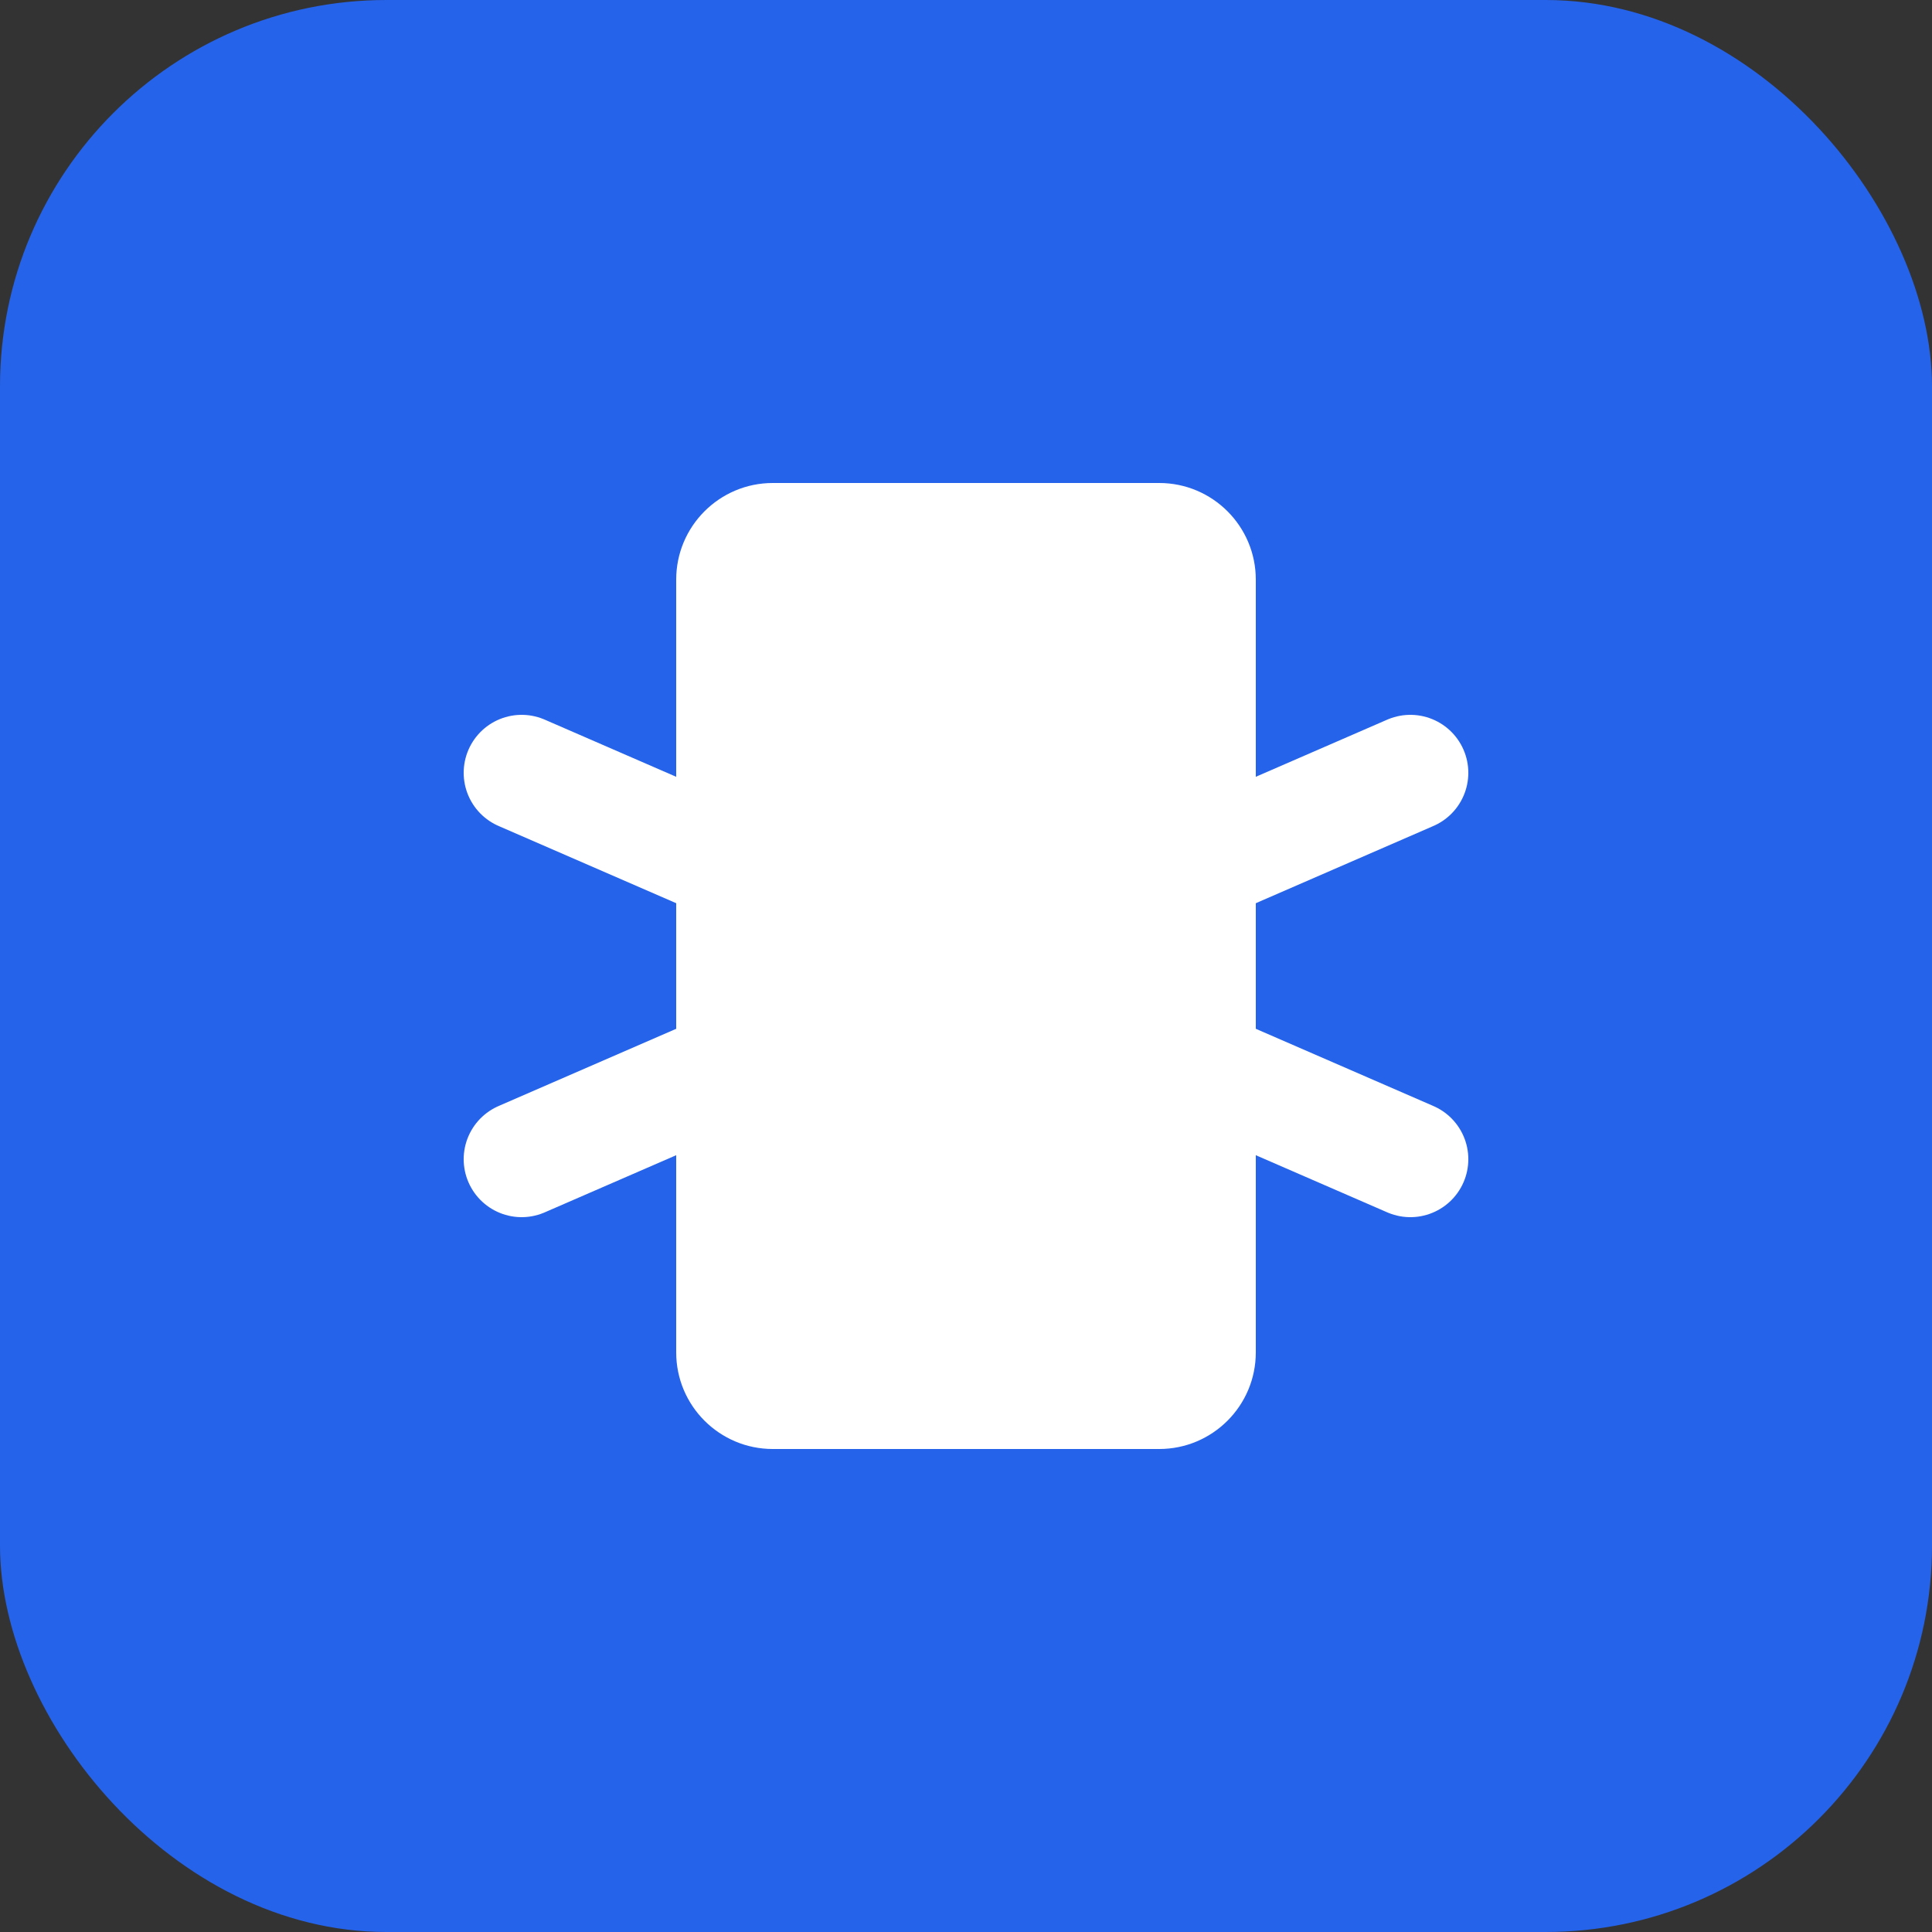
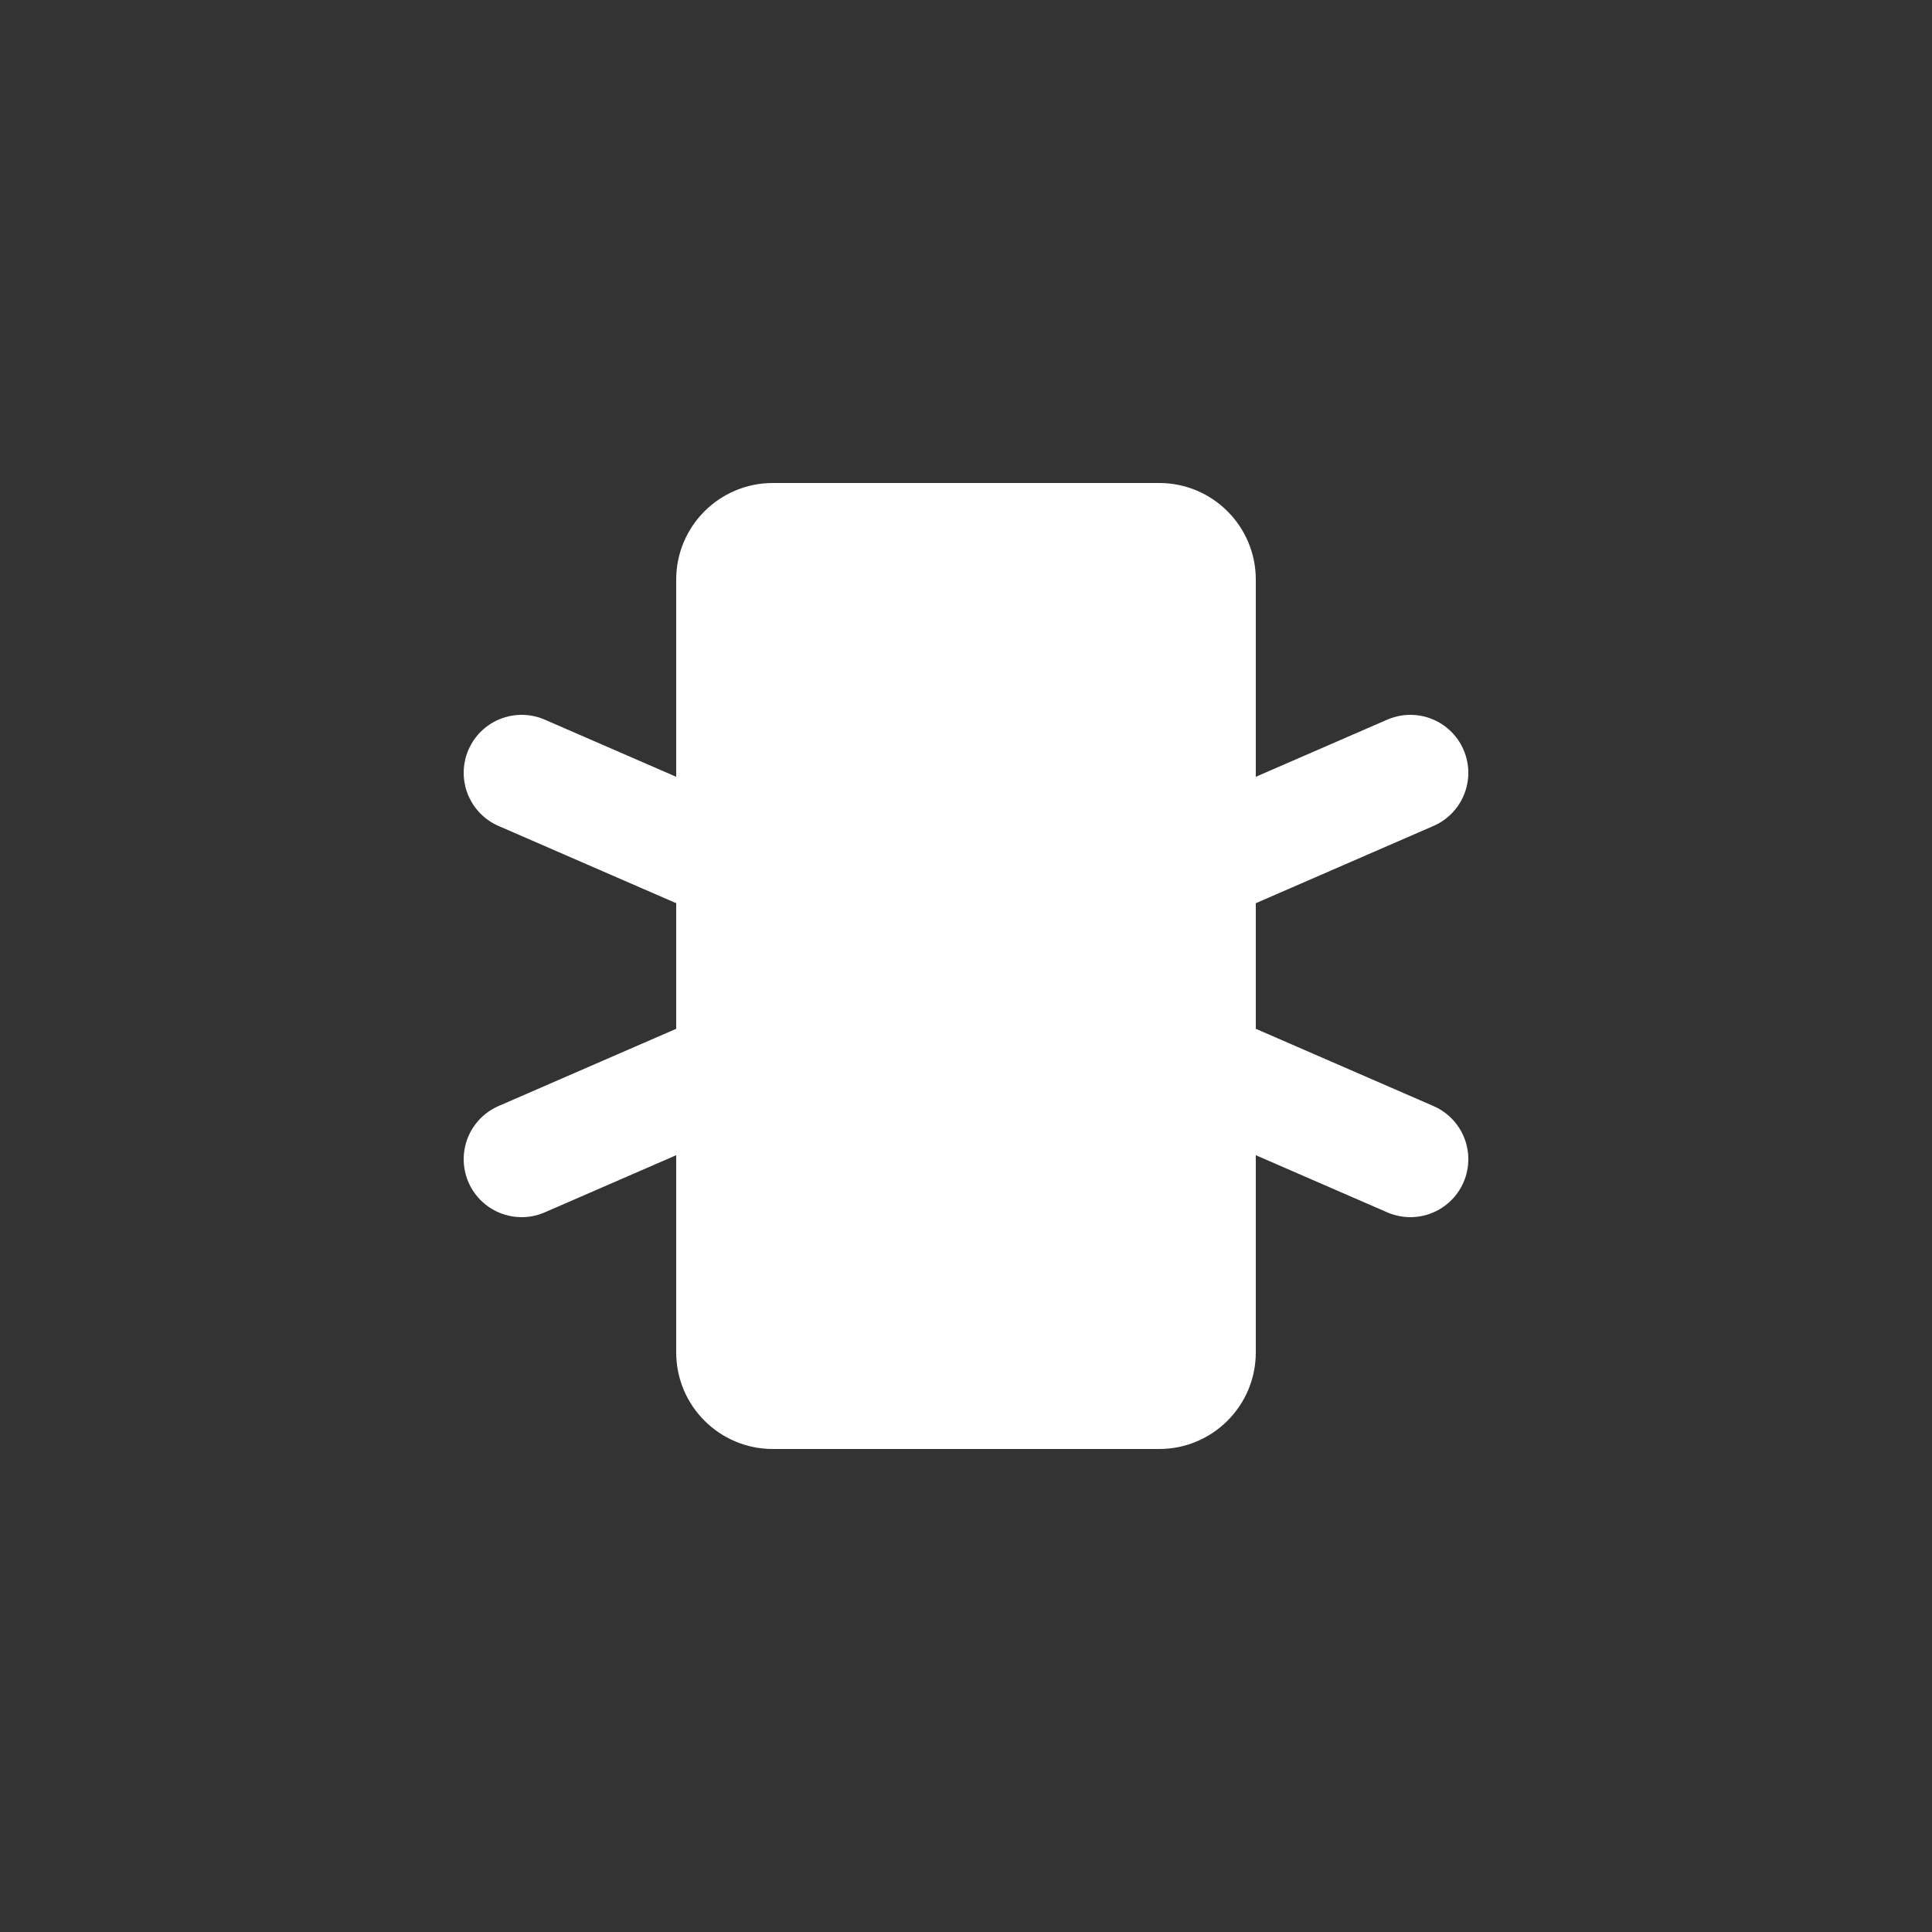
<svg xmlns="http://www.w3.org/2000/svg" width="100" height="100" viewBox="0 0 100 100" fill="none">
  <rect x="0" y="0" width="100" height="100" fill="#333333" stroke="none" />
-   <rect width="100" height="100" rx="20" fill="#2563EB" />
  <path d="M35 30C35 27.239 37.239 25 40 25H60C62.761 25 65 27.239 65 30V70C65 72.761 62.761 75 60 75H40C37.239 75 35 72.761 35 70V30Z" fill="white" />
  <path d="M27 40L73 60" stroke="white" stroke-width="6" stroke-linecap="round" />
  <path d="M27 60L73 40" stroke="white" stroke-width="6" stroke-linecap="round" />
</svg>